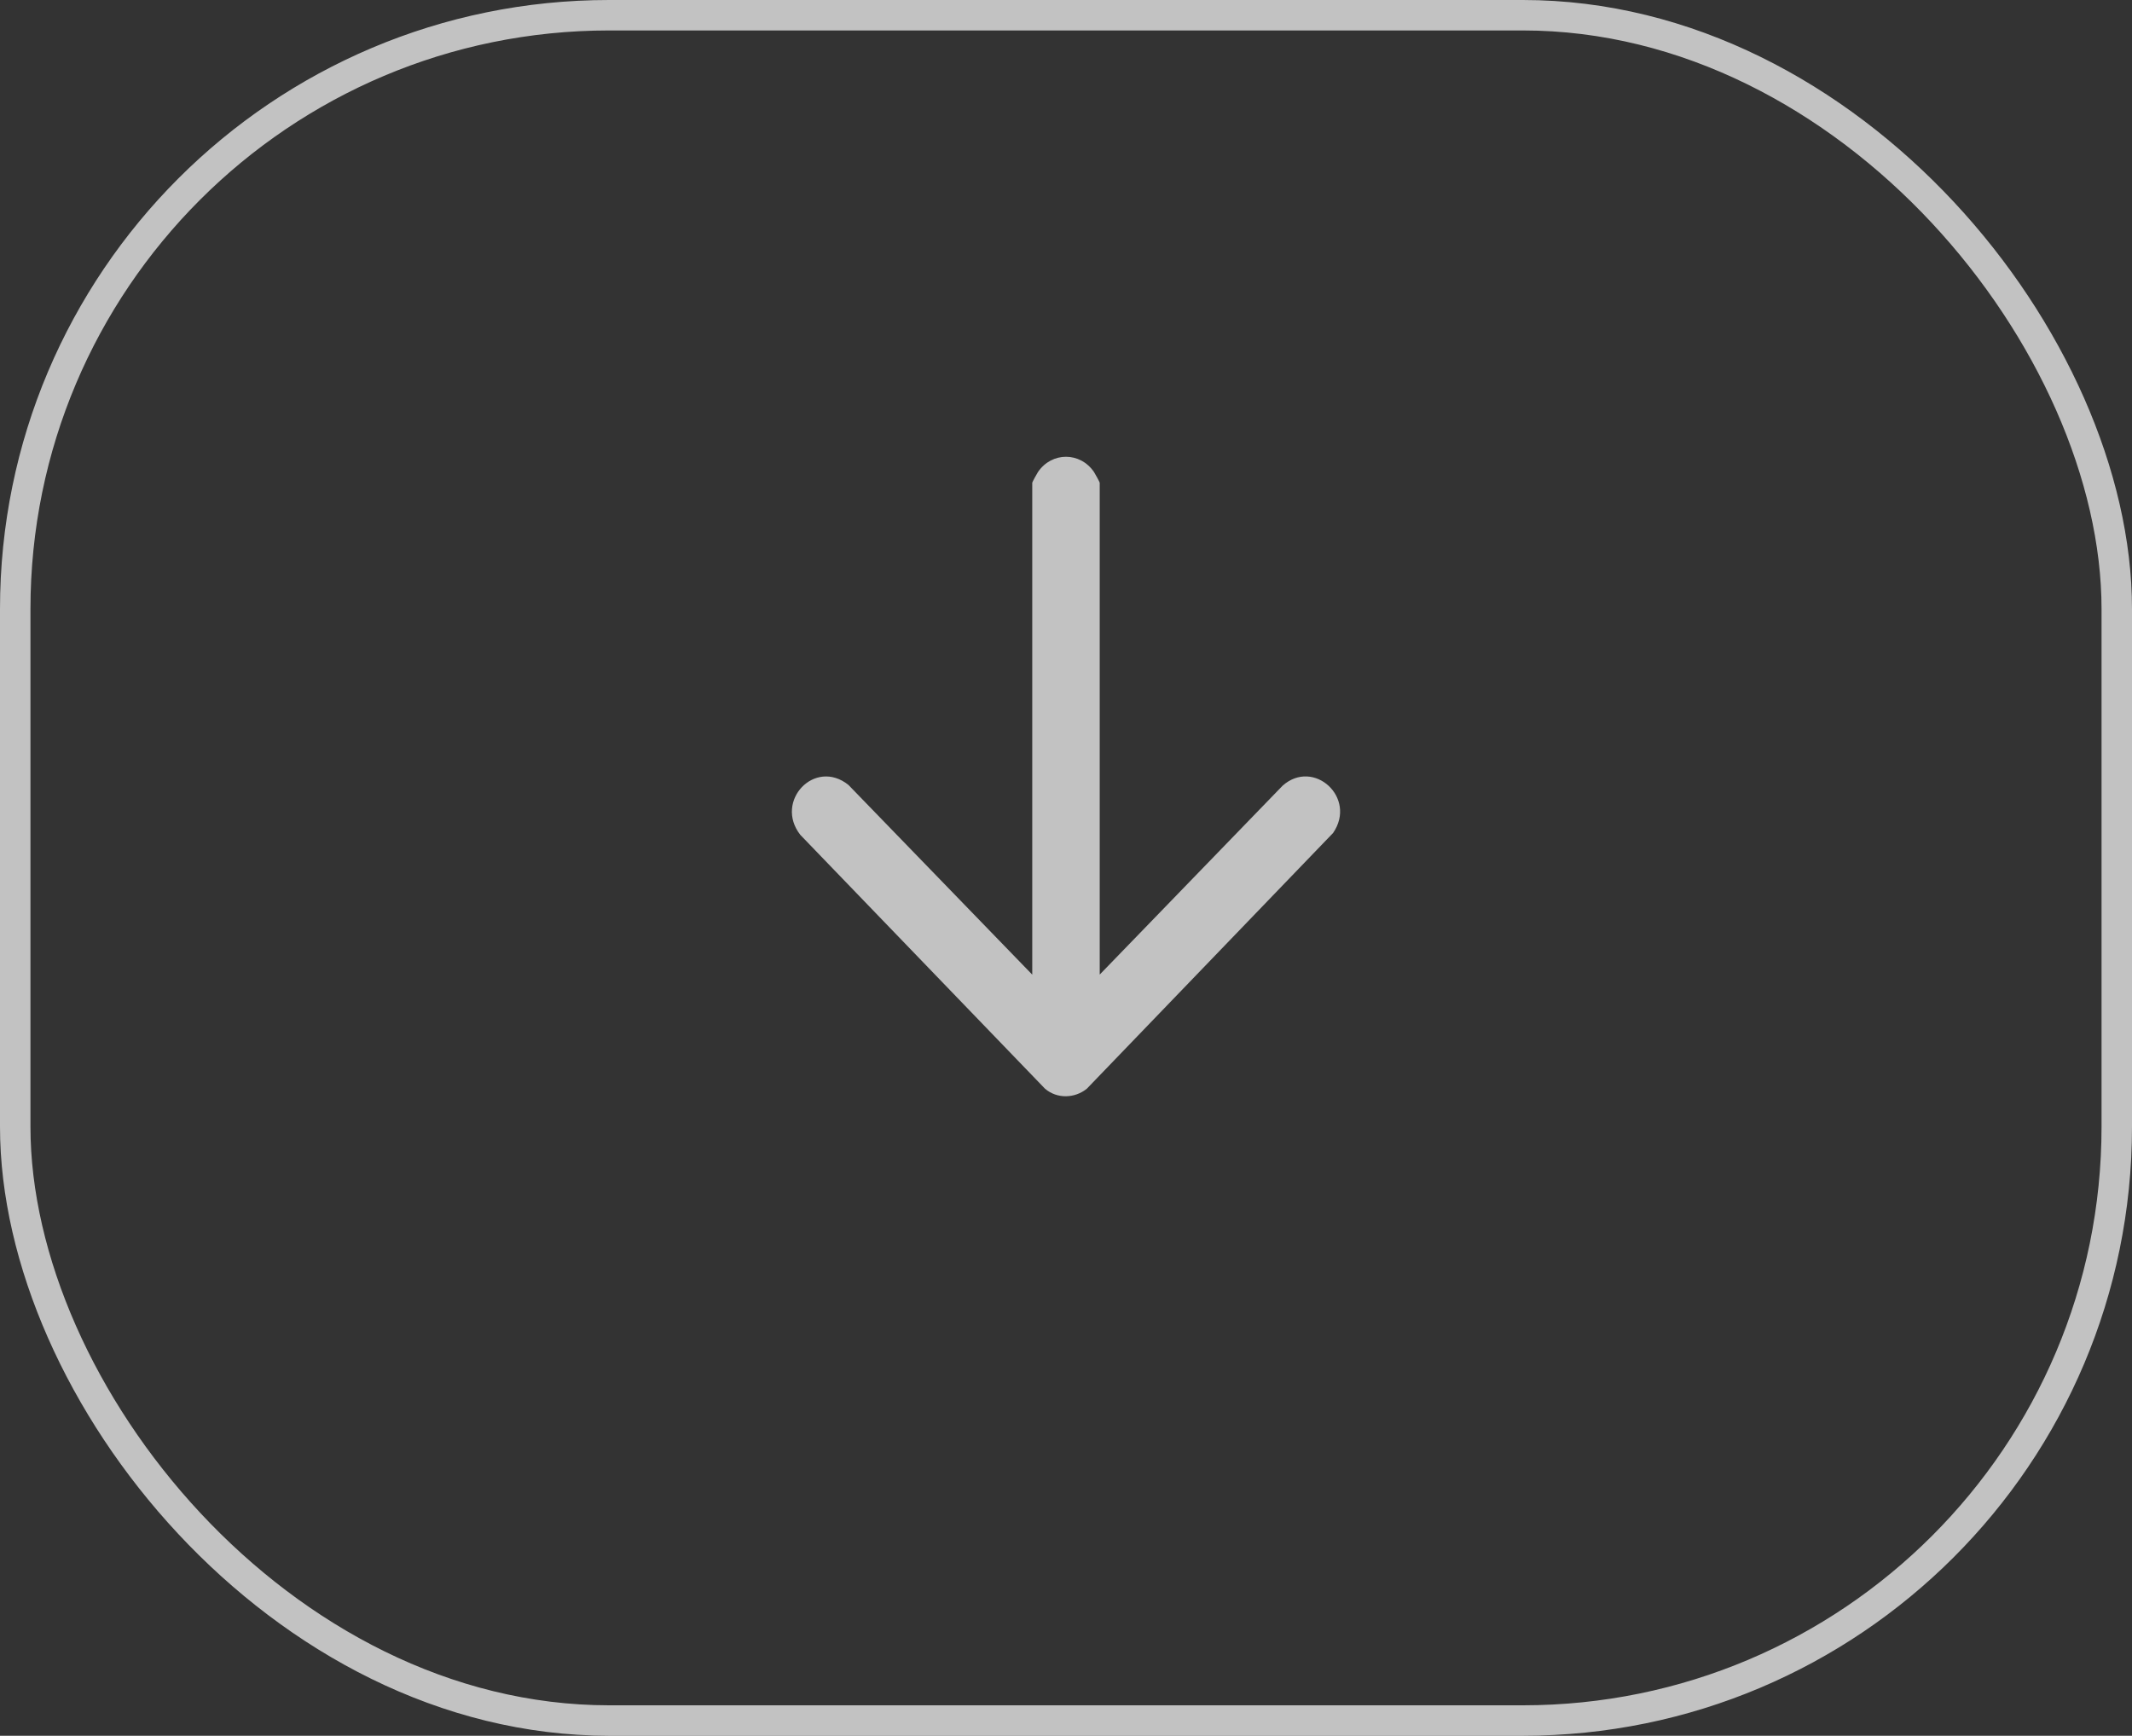
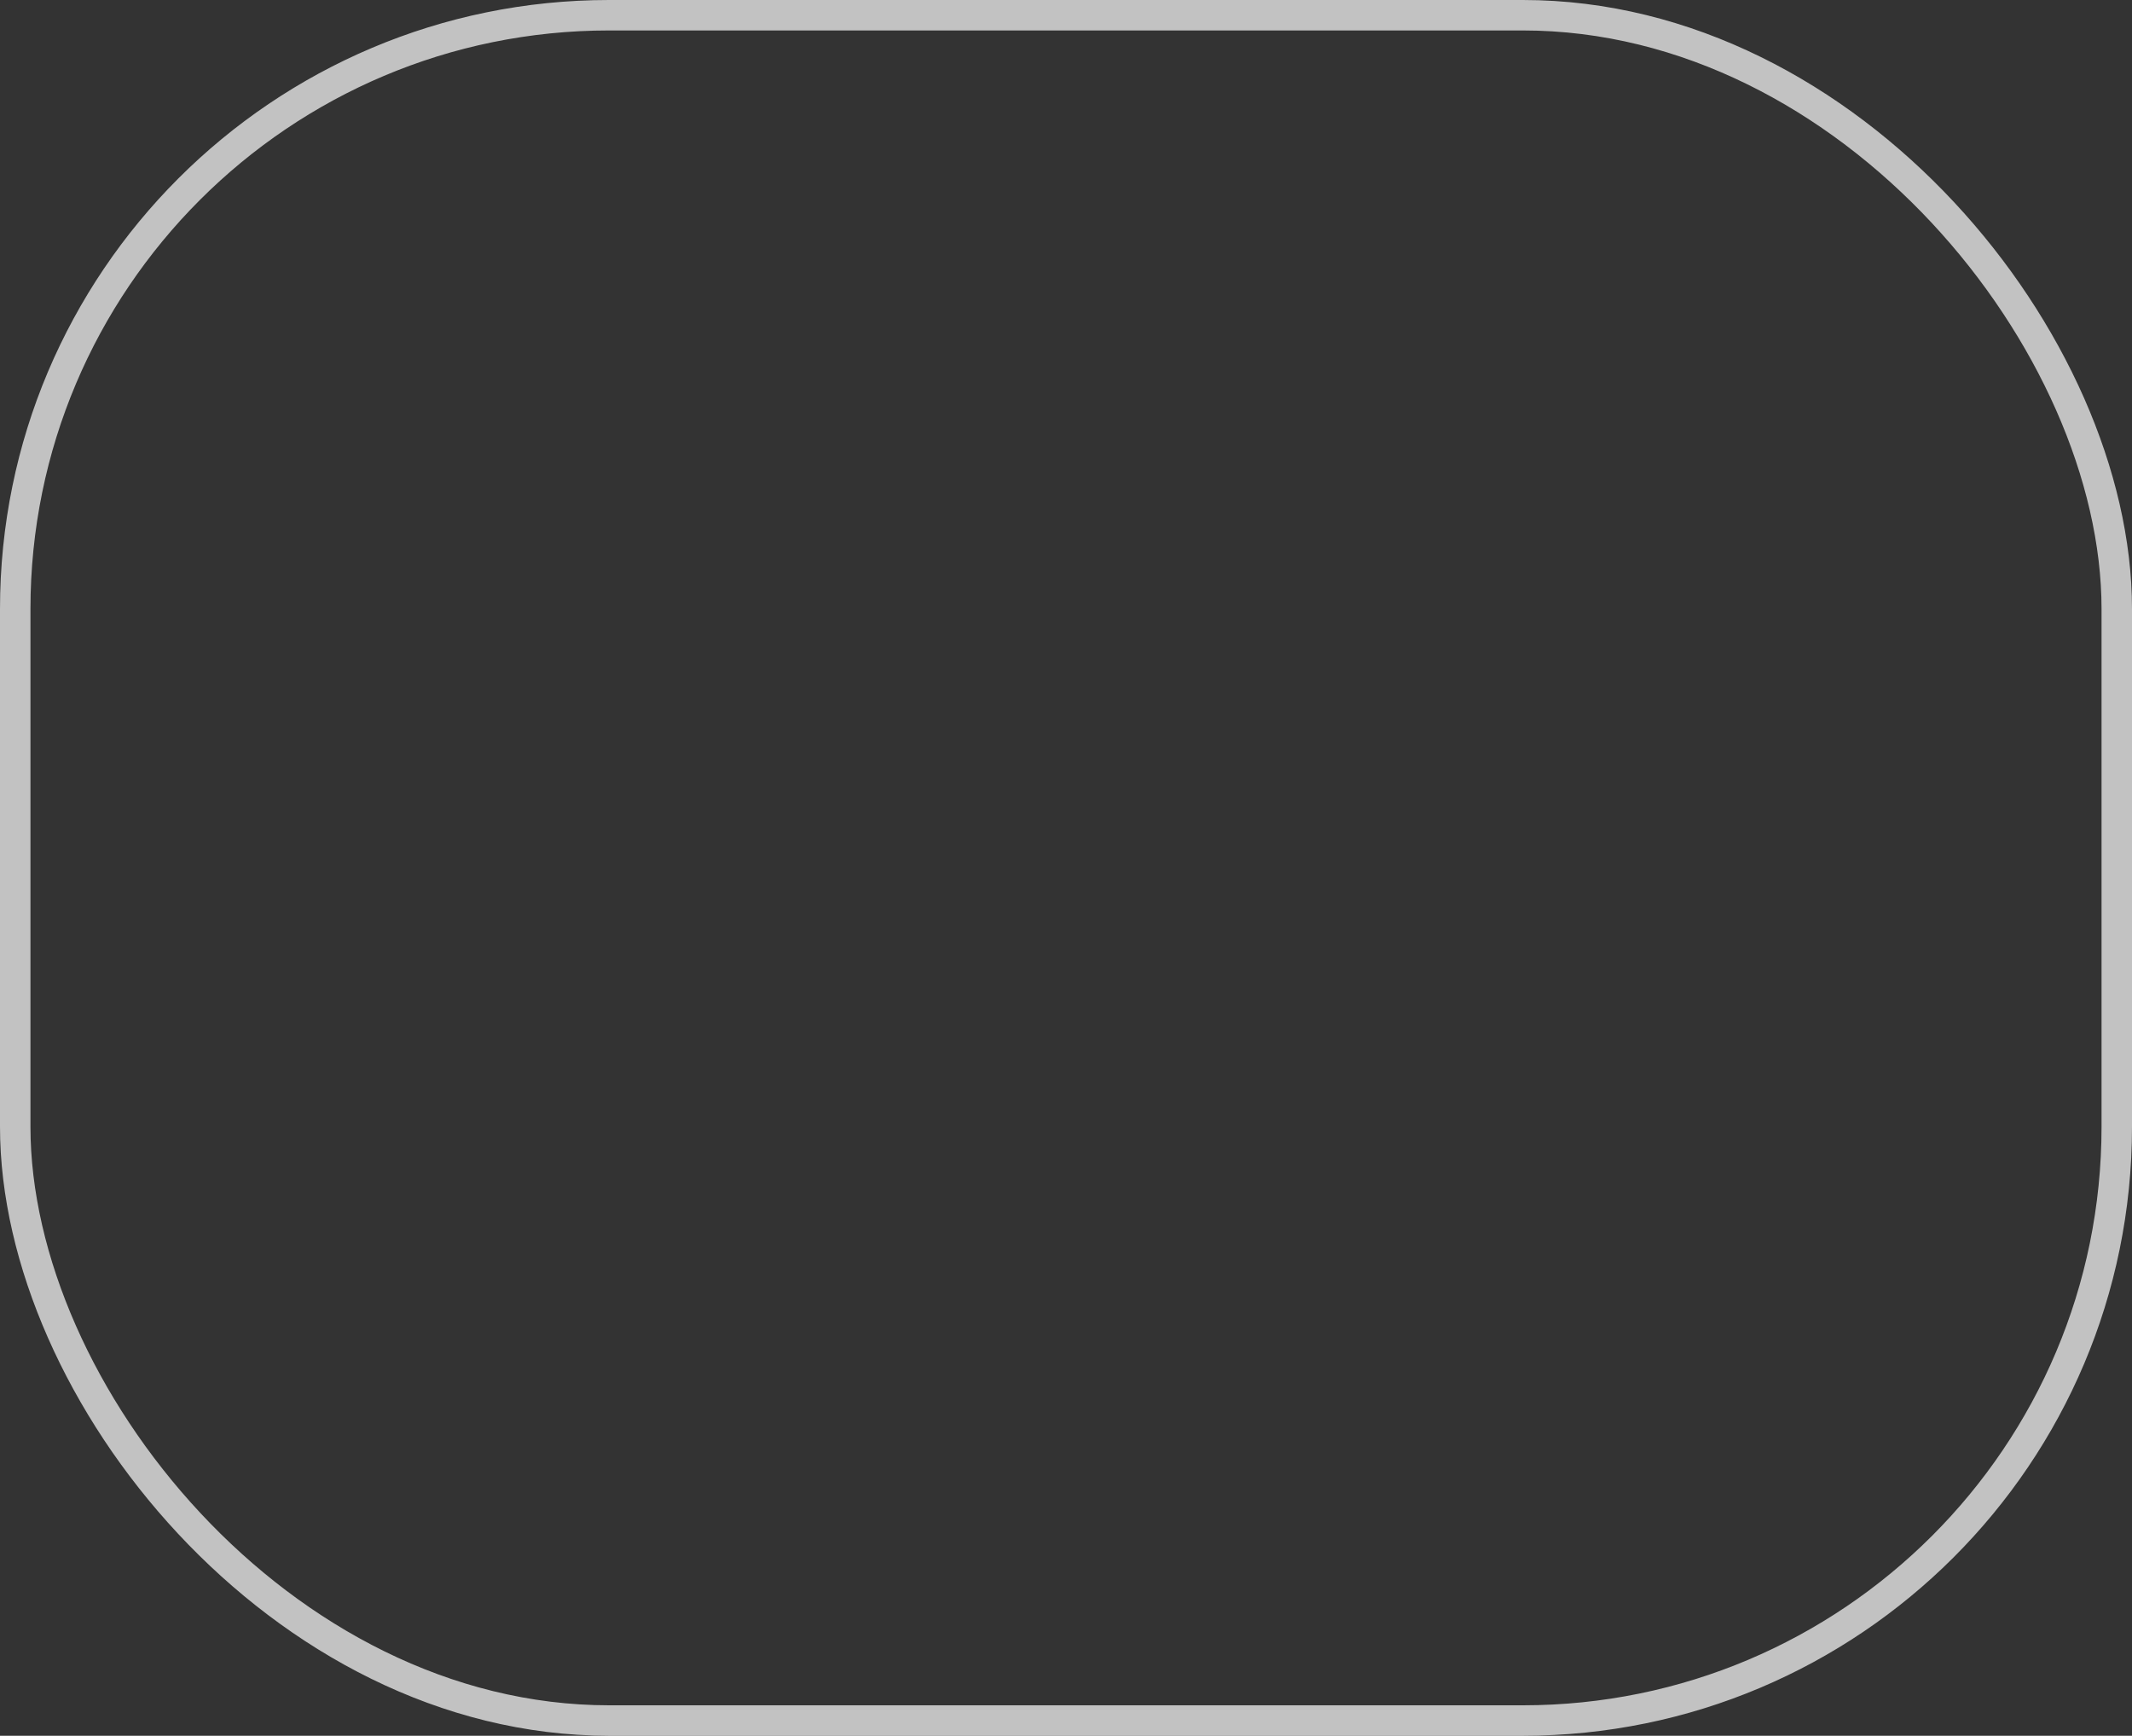
<svg xmlns="http://www.w3.org/2000/svg" width="70" height="57" viewBox="0 0 70 57" fill="none">
  <rect x="0" y="0" width="70" height="57" fill="#333333" stroke="none" />
  <rect x="0.5" y="0.5" width="69" height="56" rx="19.5" stroke="white" stroke-opacity="0.7" />
-   <path d="M36.105 32.006L42.113 25.8C43.132 24.895 44.564 26.196 43.769 27.354L35.684 35.752C35.286 36.073 34.708 36.091 34.311 35.752L26.275 27.414C25.414 26.309 26.75 24.891 27.856 25.775L33.892 32.006V15.852C33.892 15.832 34.049 15.545 34.08 15.5C34.534 14.833 35.465 14.833 35.919 15.5C35.949 15.545 36.107 15.832 36.107 15.852V32.006H36.105Z" fill="white" fill-opacity="0.7" />
</svg>